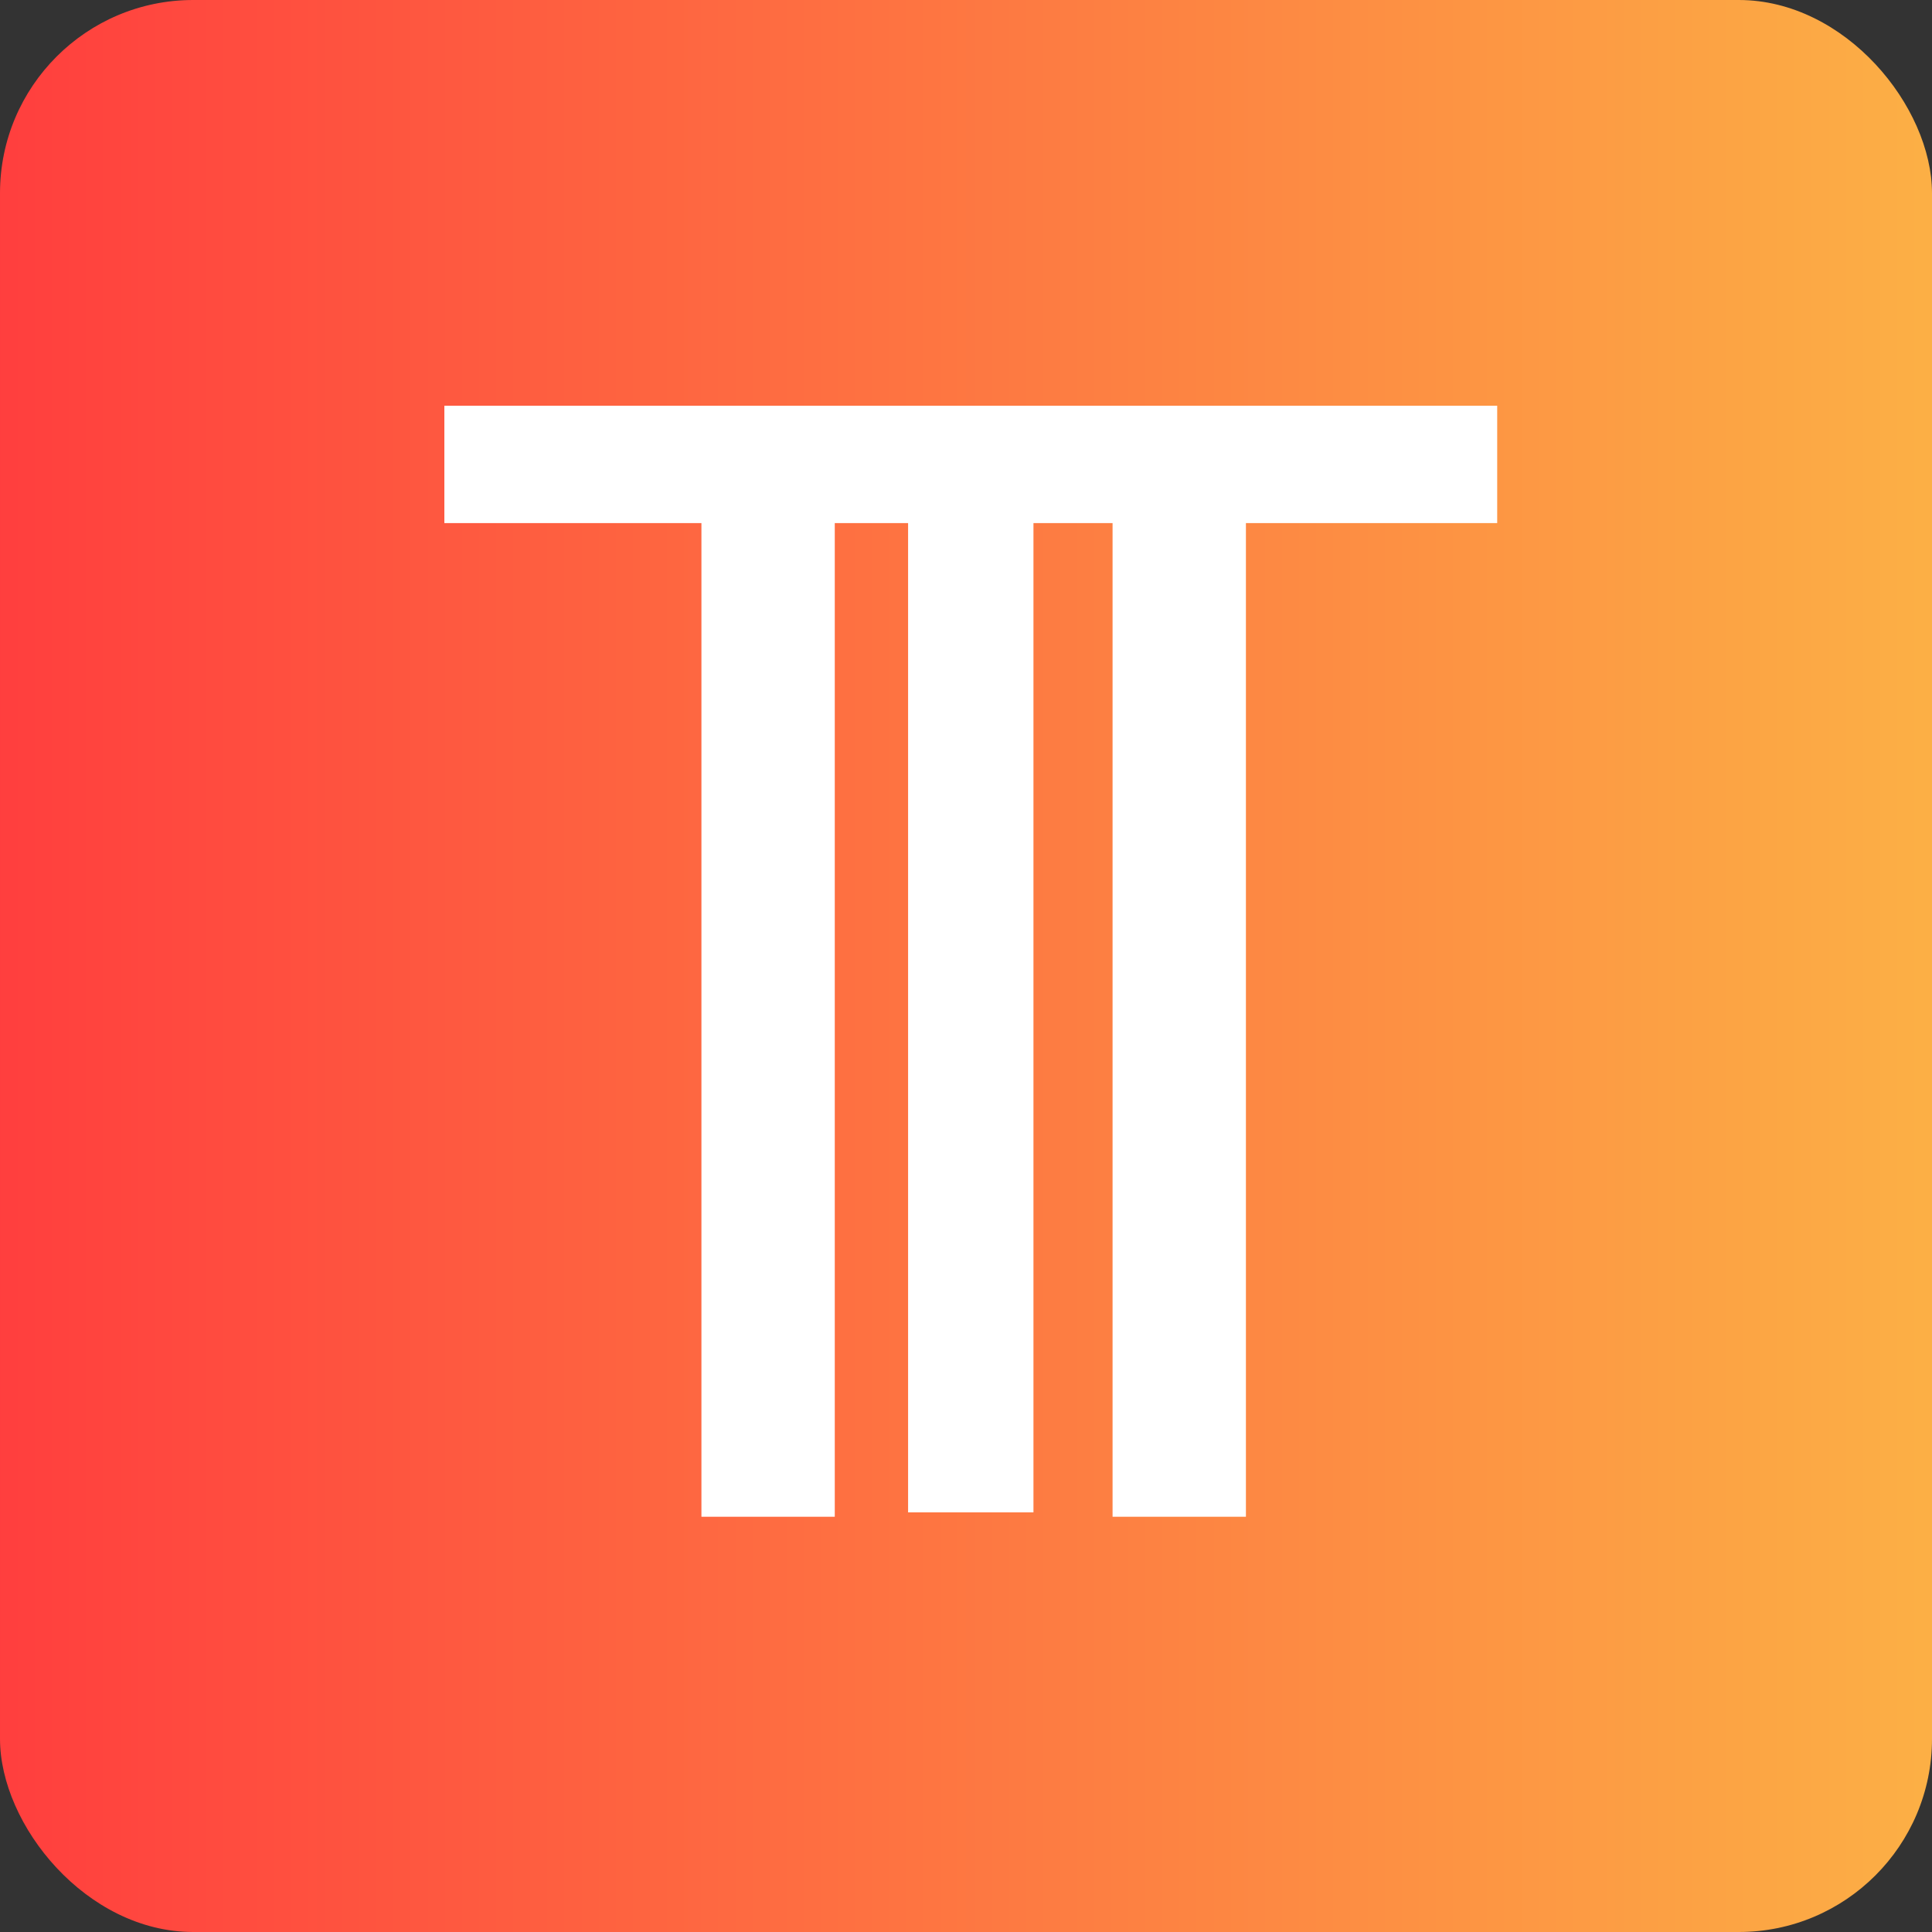
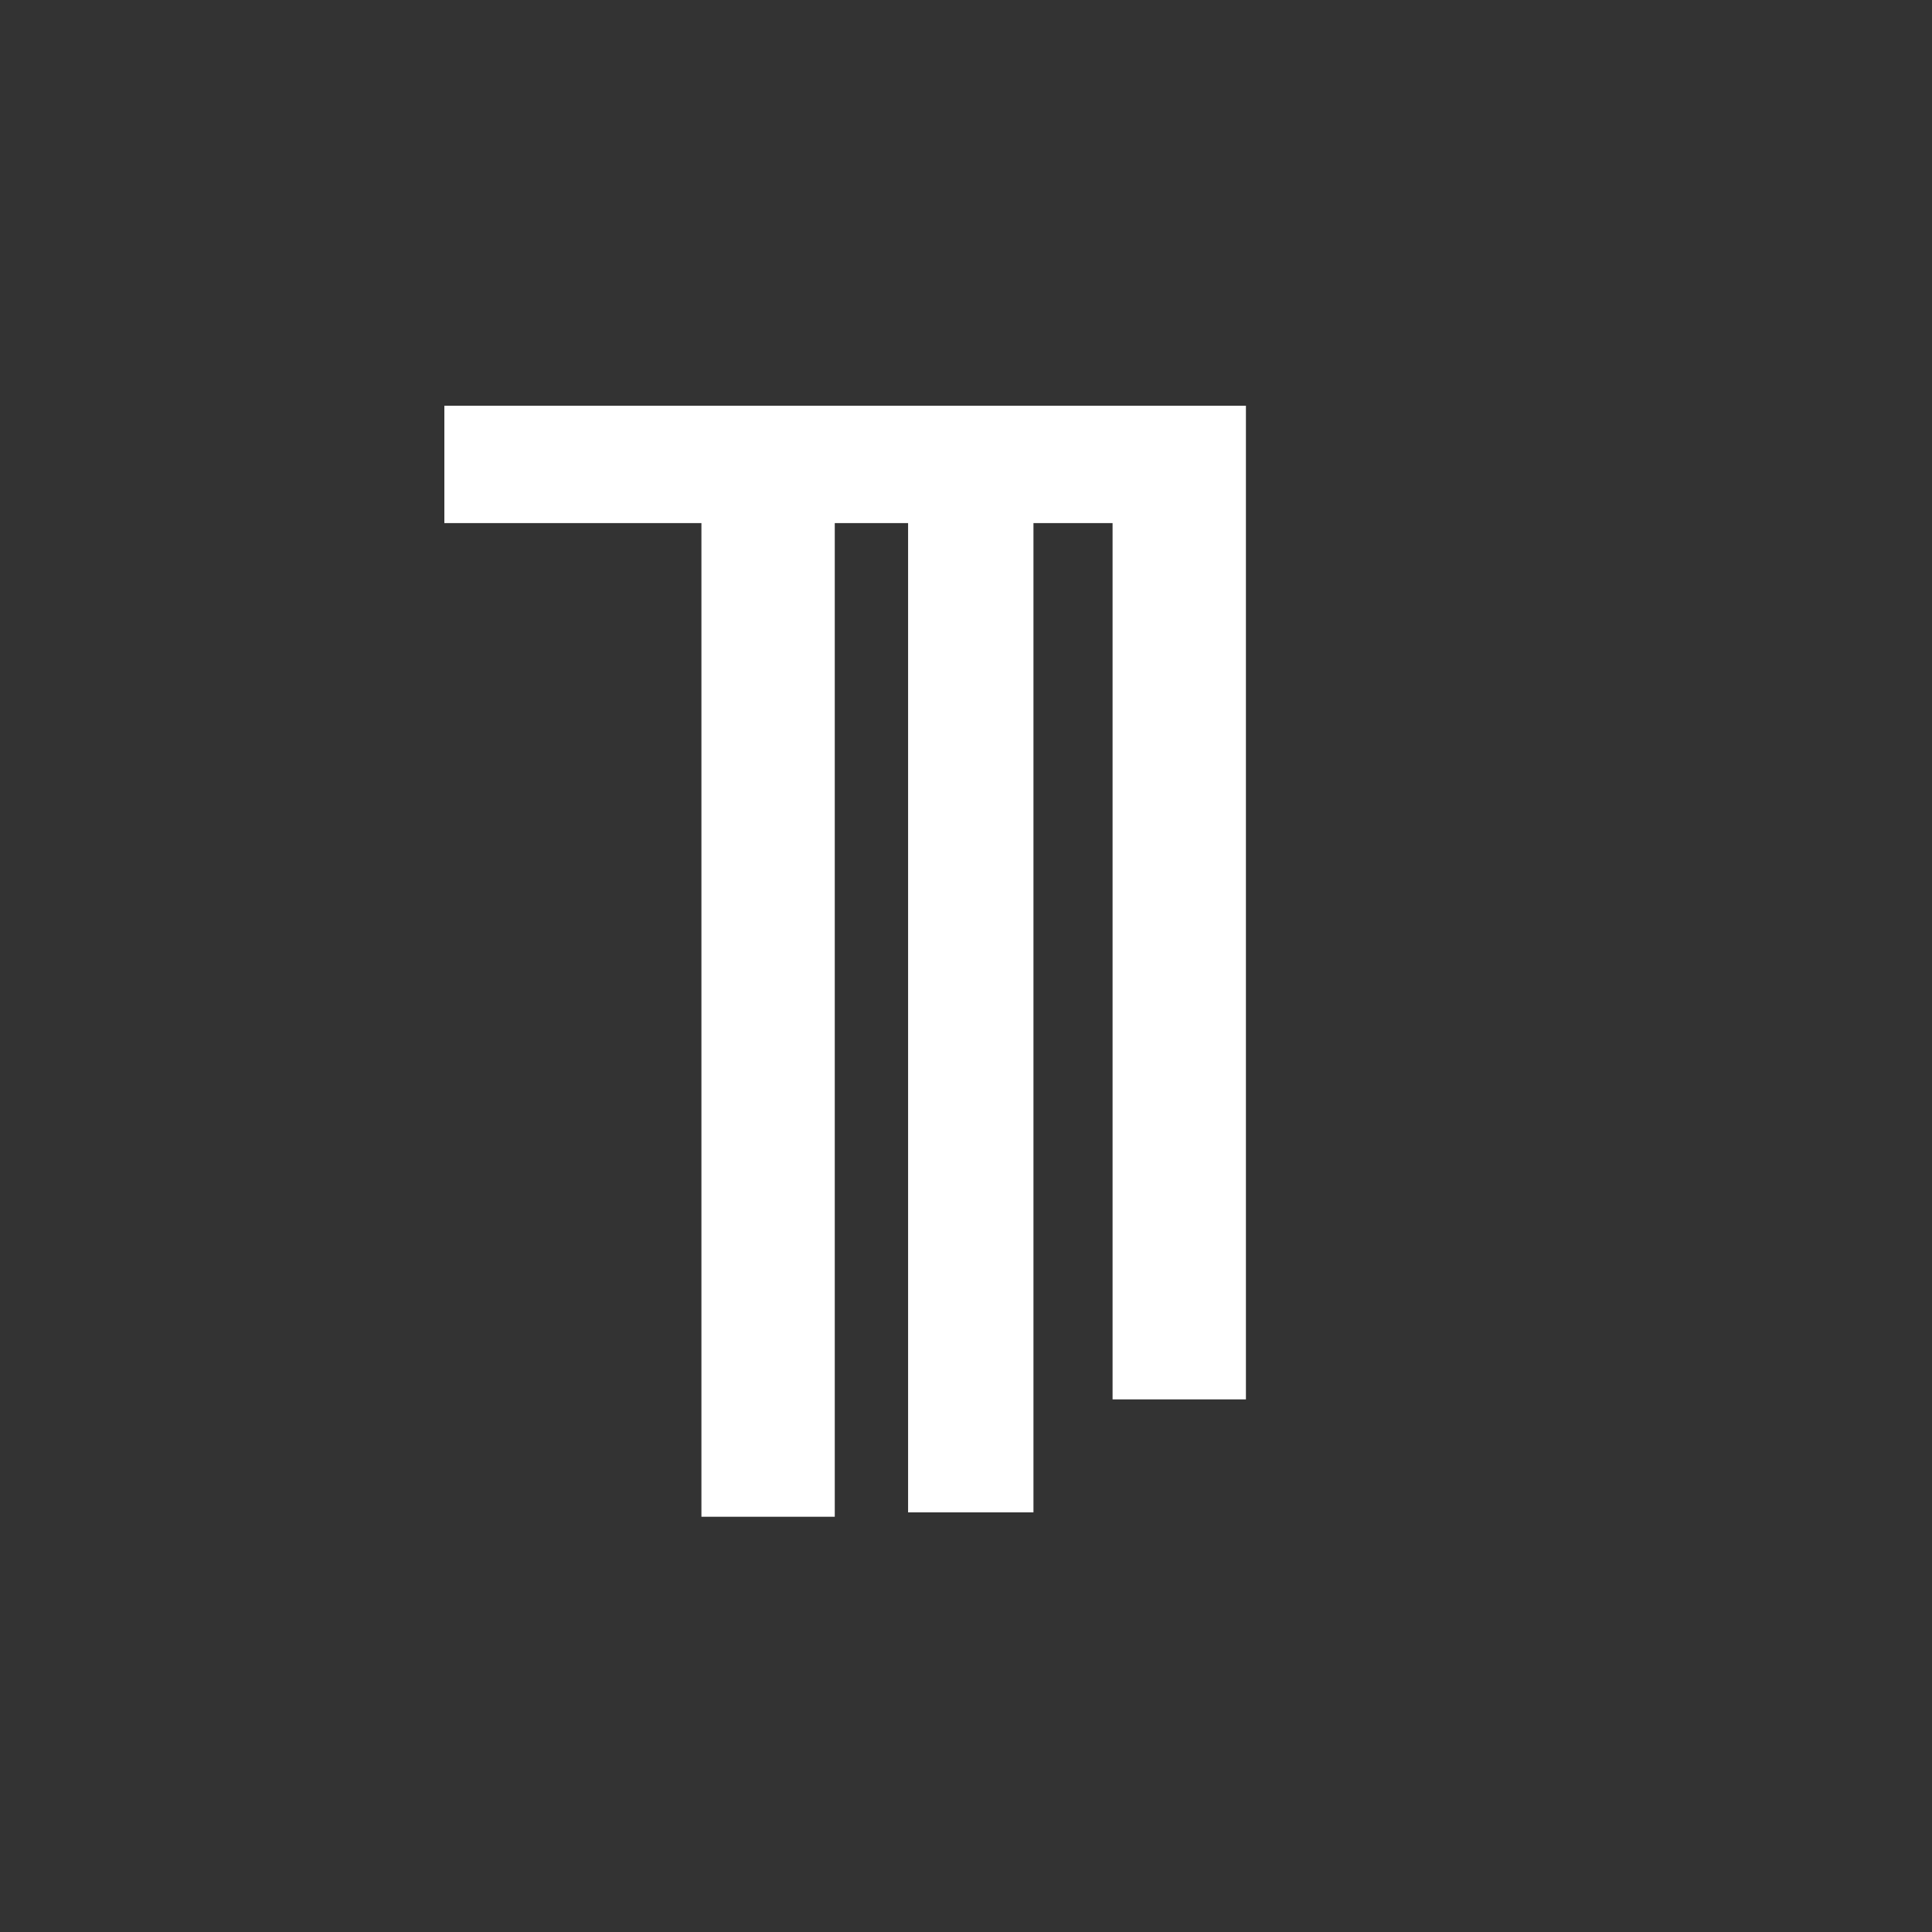
<svg xmlns="http://www.w3.org/2000/svg" width="200" height="200" viewBox="0 0 200 200">
  <rect x="0" y="0" width="200" height="200" fill="#333333" stroke="none" />
  <defs>
    <linearGradient x1="0%" y1="50%" x2="100%" y2="50%" id="a">
      <stop stop-color="#FF3E3E" offset="0%" />
      <stop stop-color="#FCB045" offset="100%" />
    </linearGradient>
  </defs>
  <g fill="none" fill-rule="evenodd">
-     <rect fill="url(#a)" width="200" height="200" rx="20" />
-     <path fill="#FFF" d="M154.989 42v12.15h-26.012v102.863h-13.804V54.15h-8.19v102.41H94.006V54.15h-7.591v102.863H72.612V54.15H46V42z" />
+     <path fill="#FFF" d="M154.989 42h-26.012v102.863h-13.804V54.15h-8.19v102.41H94.006V54.15h-7.591v102.863H72.612V54.15H46V42z" />
  </g>
</svg>